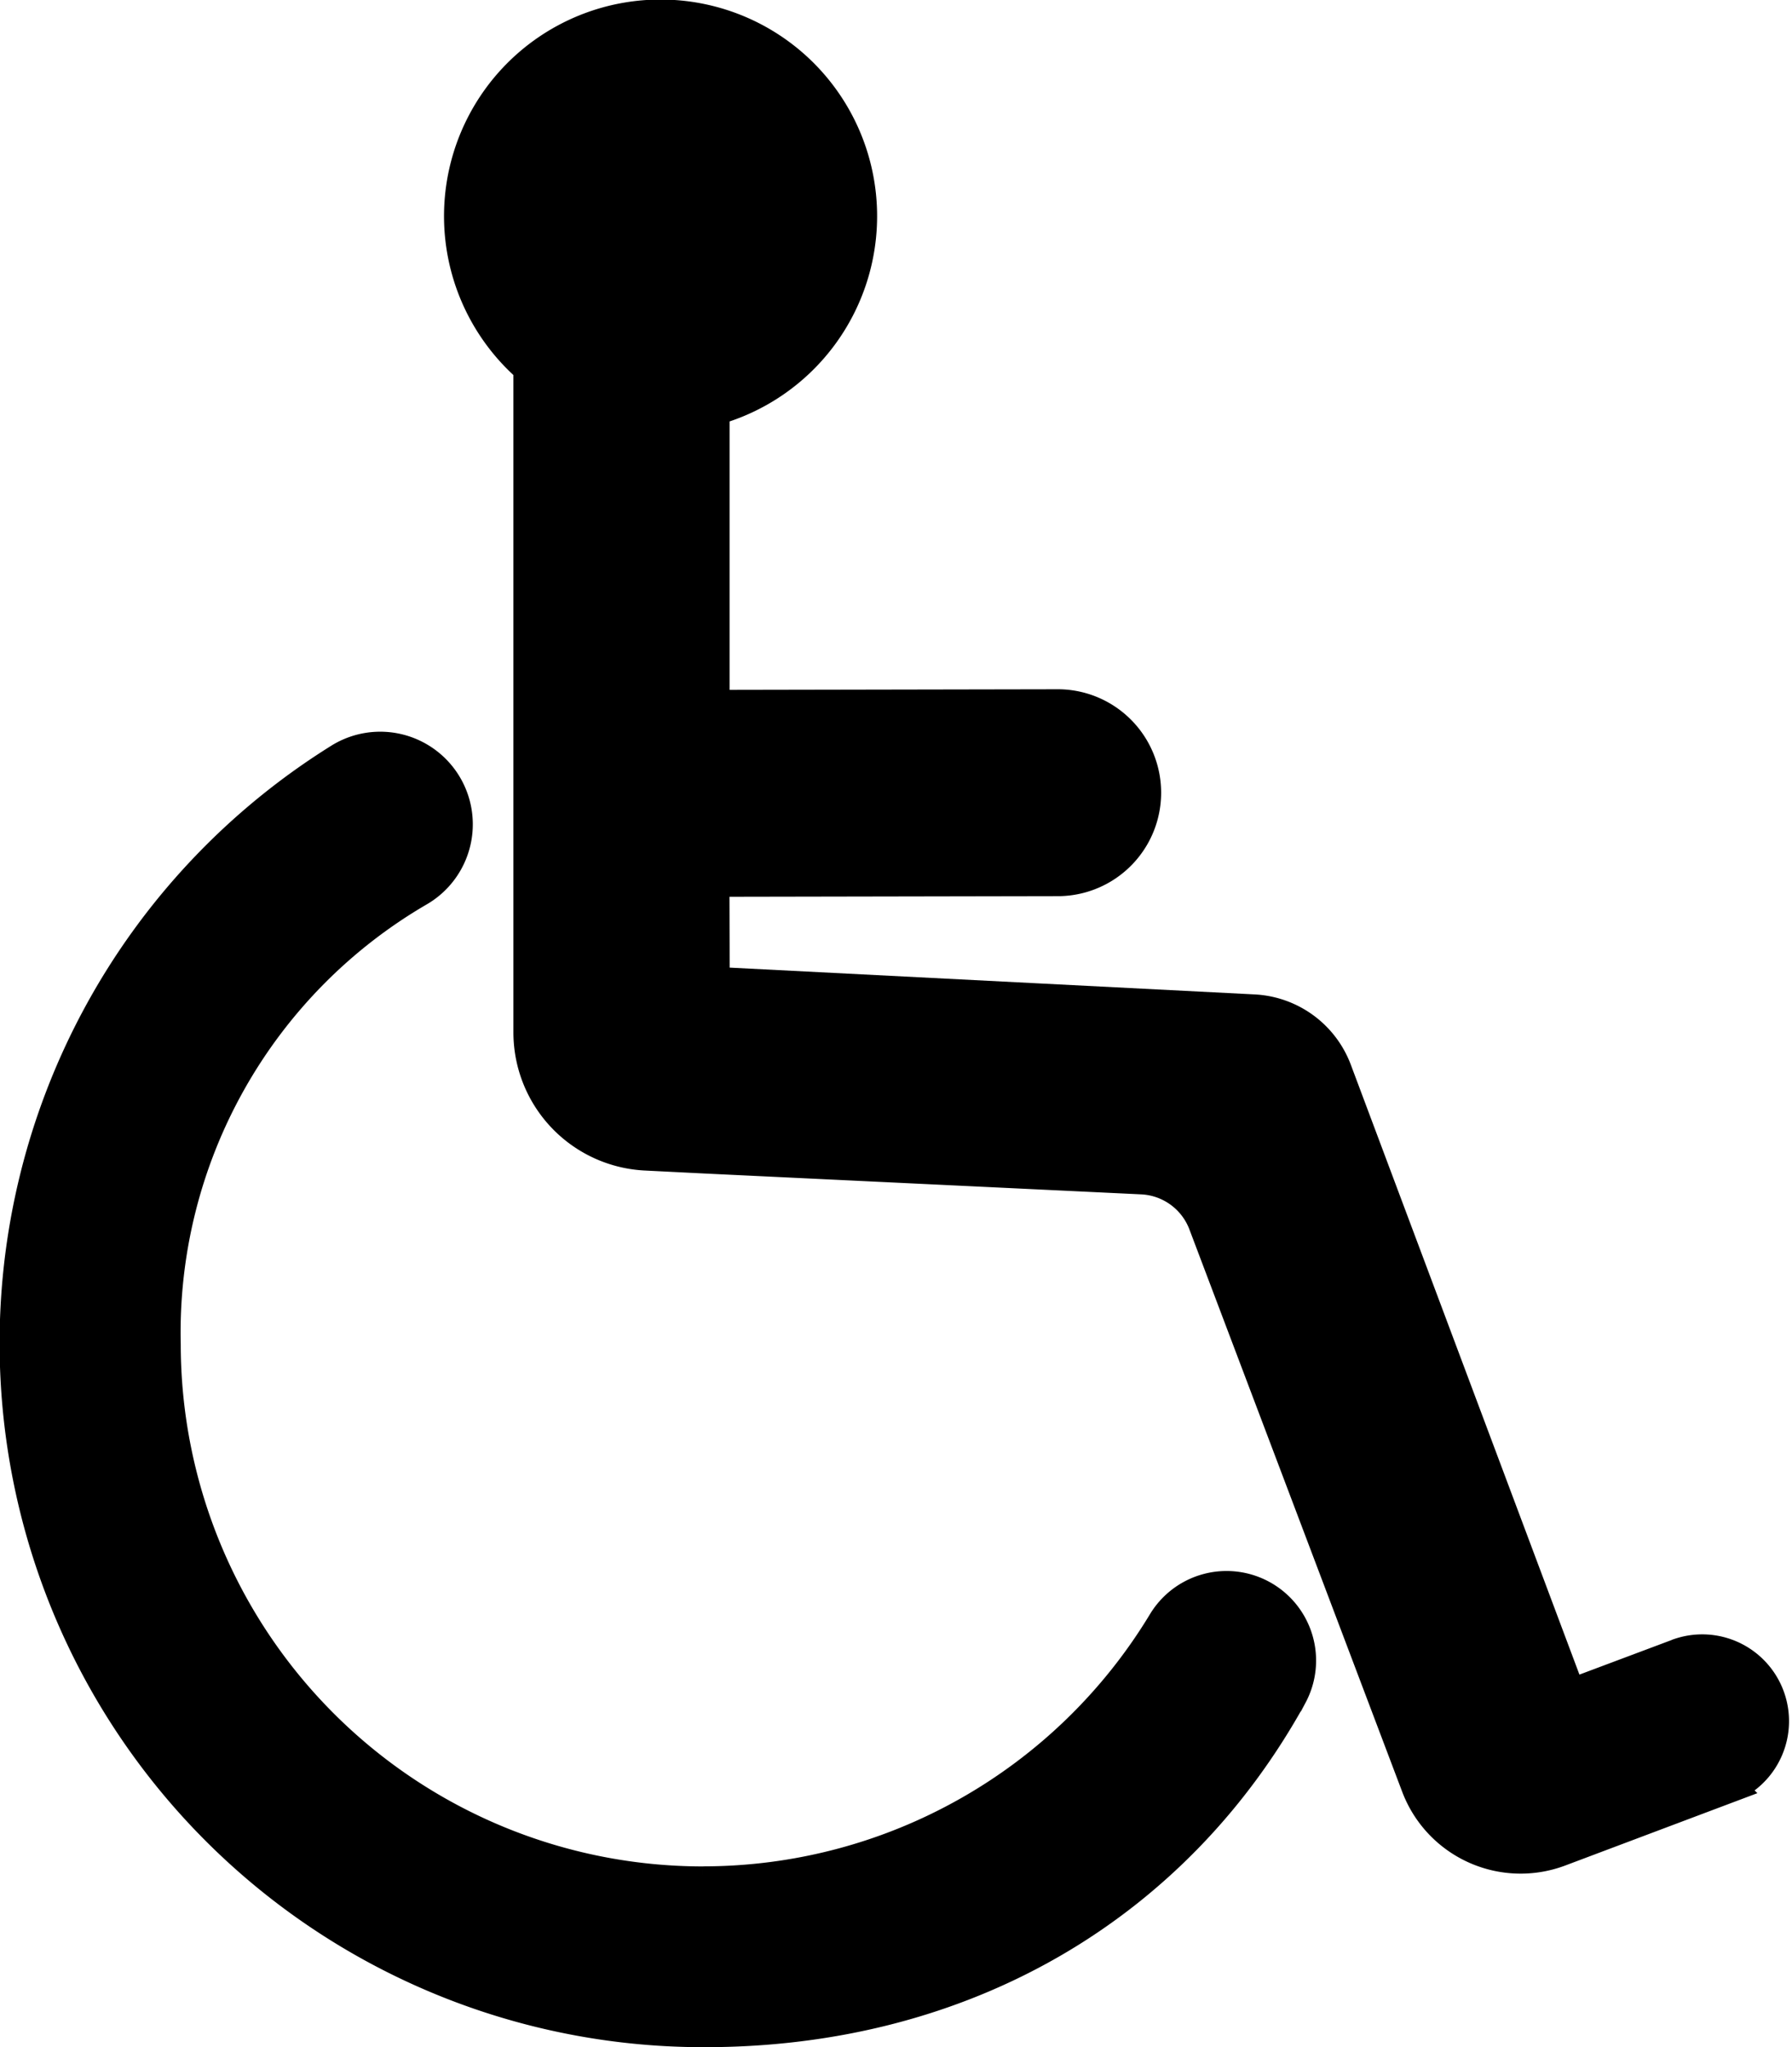
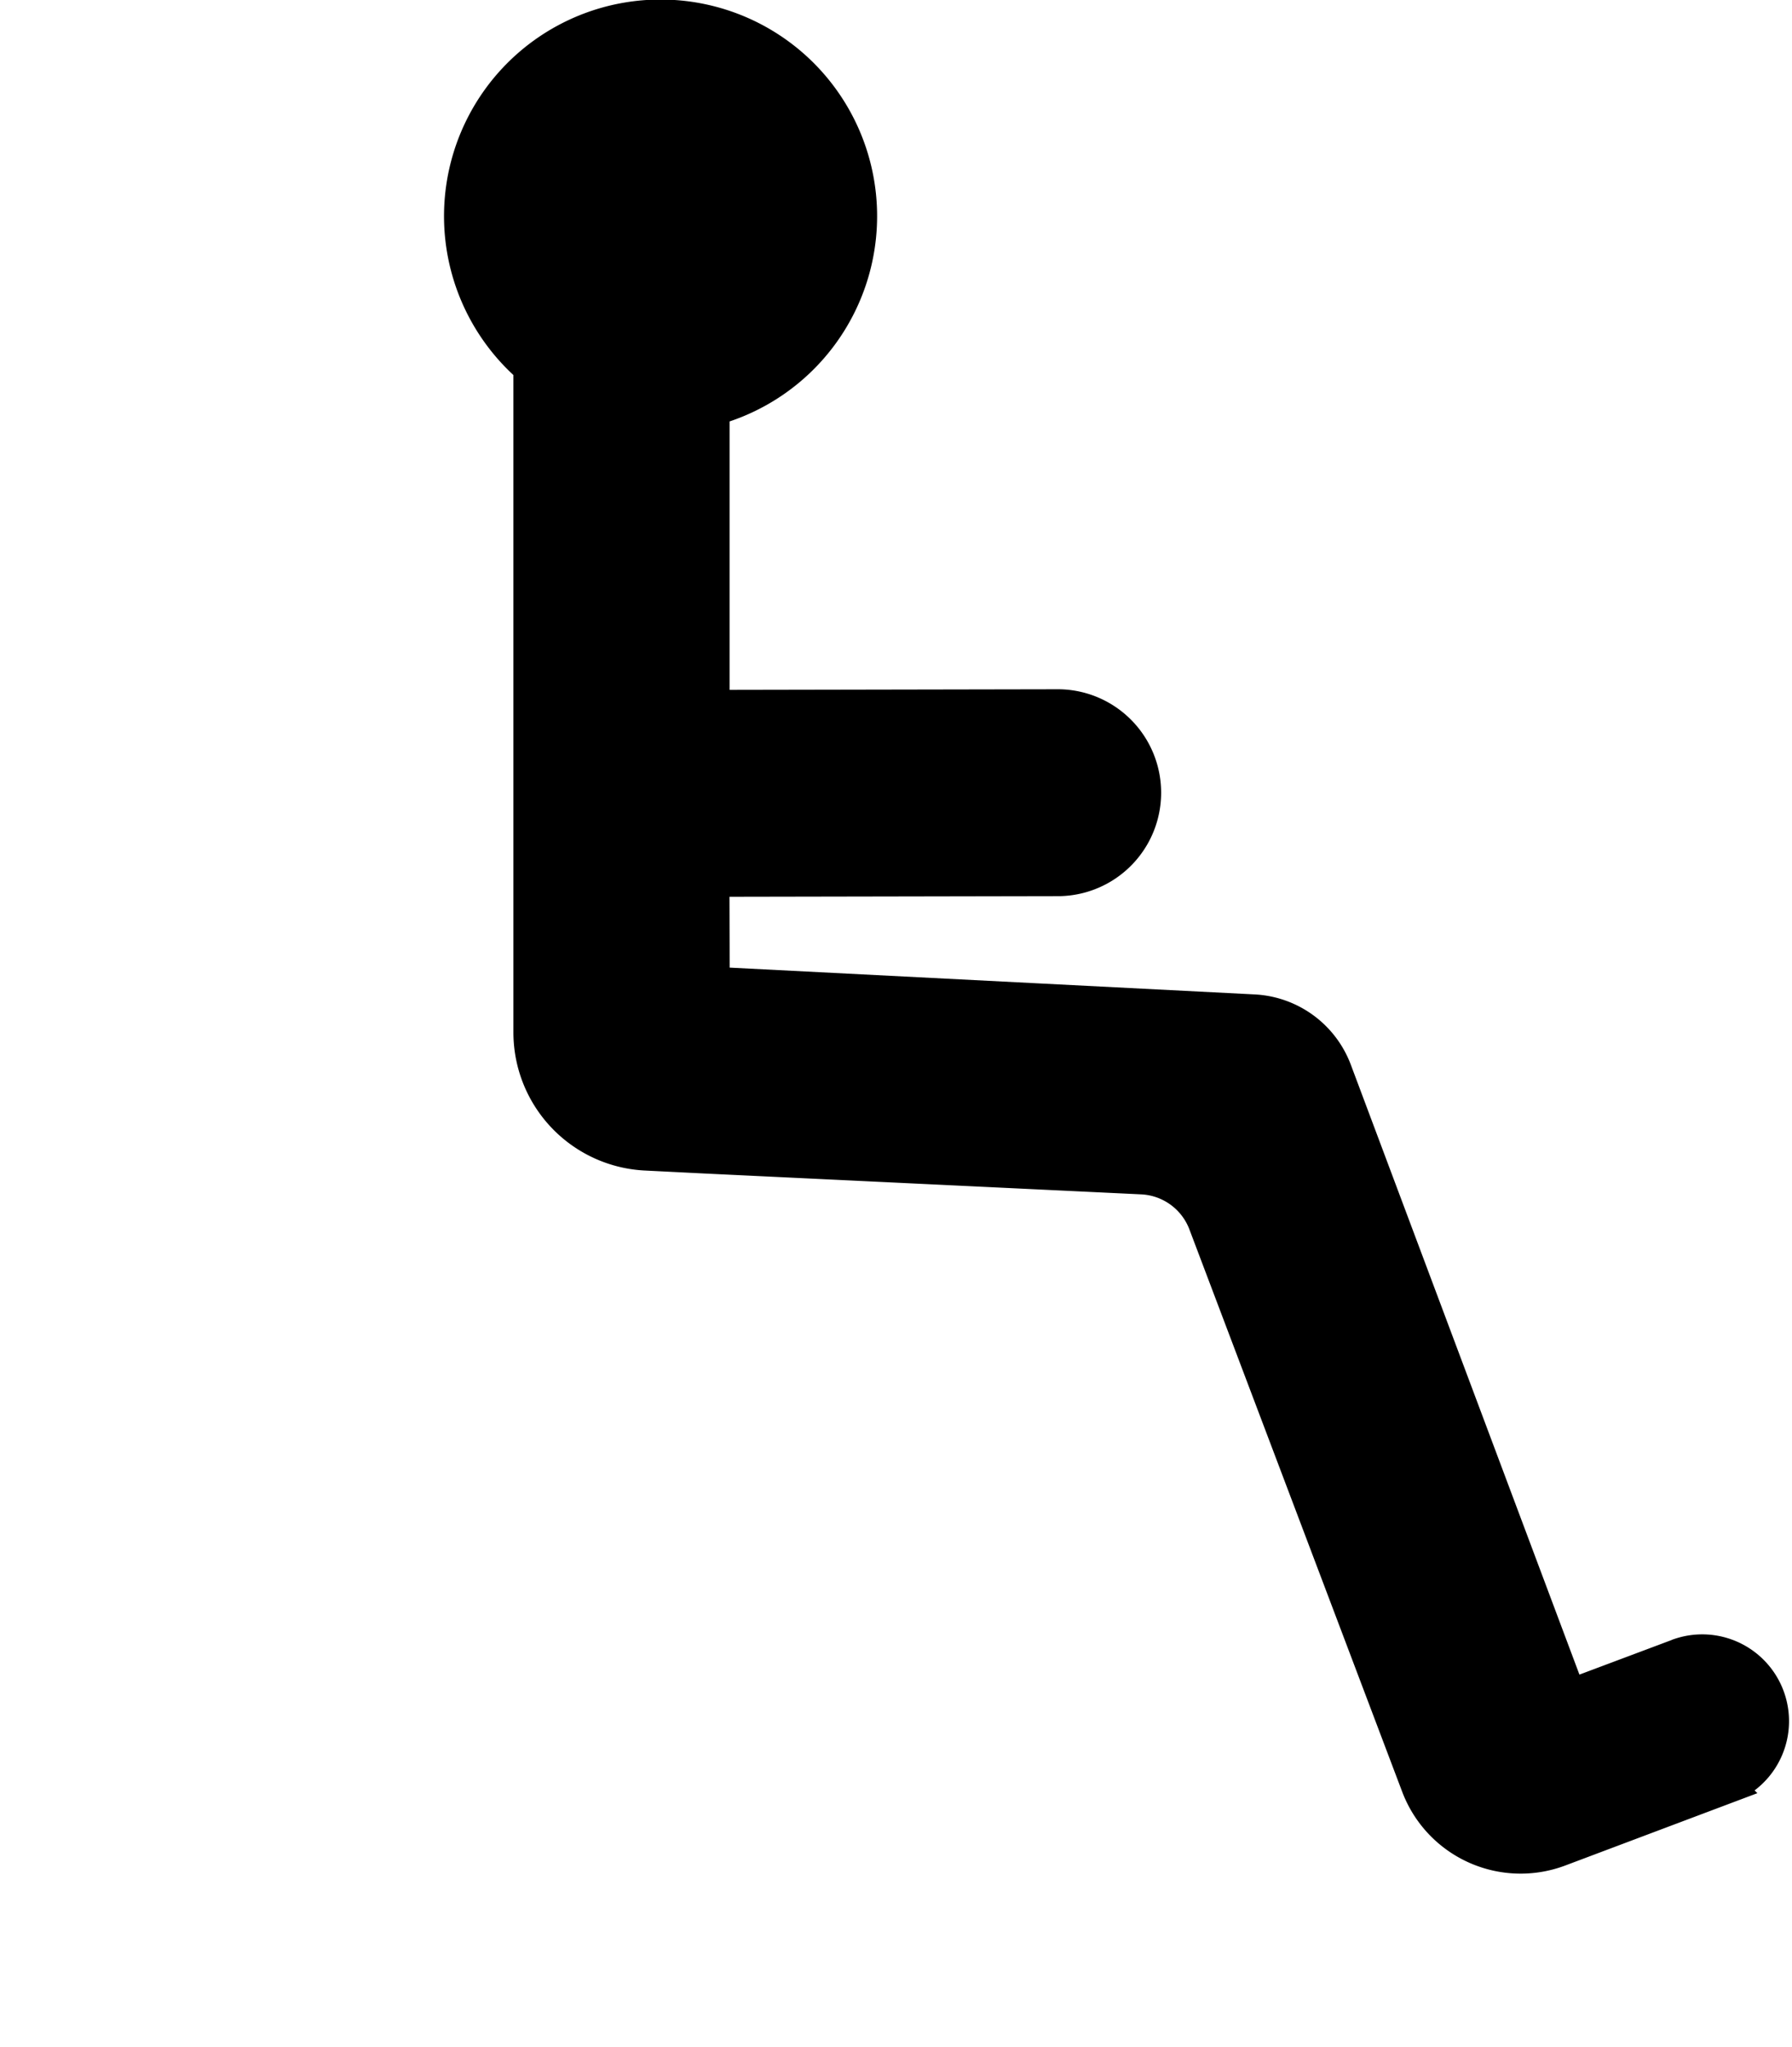
<svg xmlns="http://www.w3.org/2000/svg" width="52.963" height="60.49" viewBox="0 0 52.963 60.49">
  <g id="Group_6581" data-name="Group 6581" transform="translate(36.66 -636.119)">
-     <path id="Path_1290" data-name="Path 1290" d="M20.278,591.908A15.936,15.936,0,0,1,4.342,575.983a15.134,15.134,0,0,1,7.548-13.45A2.236,2.236,0,1,0,9.585,558.7a20.3,20.3,0,0,0,10.741,37.549c7.666,0,13.9-3.7,17.32-9.916a2.146,2.146,0,0,0-3.722-2.133,15.932,15.932,0,0,1-13.646,7.706" transform="translate(-36.16 99.859)" stroke="#000" stroke-width="1" />
    <path id="Path_1291" data-name="Path 1291" d="M375.307,48.428l-3.2,1.2-6.932-18.488a2.709,2.709,0,0,0-2.4-1.754l-15.988-.816-.01-3.068,10.258-.019a2.557,2.557,0,0,0-.01-5.113l-10.243.019V11.586a5.9,5.9,0,1,0-5.389-1.224V30.007a3.588,3.588,0,0,0,3.409,3.584l1.742.087,12.926.617a2.107,2.107,0,0,1,1.87,1.359l6.289,16.616a3.243,3.243,0,0,0,4.176,1.887l4.952-1.864a2.065,2.065,0,1,0-1.456-3.865" transform="translate(-362.379 636.615)" stroke="#000" stroke-width="1" />
  </g>
</svg>